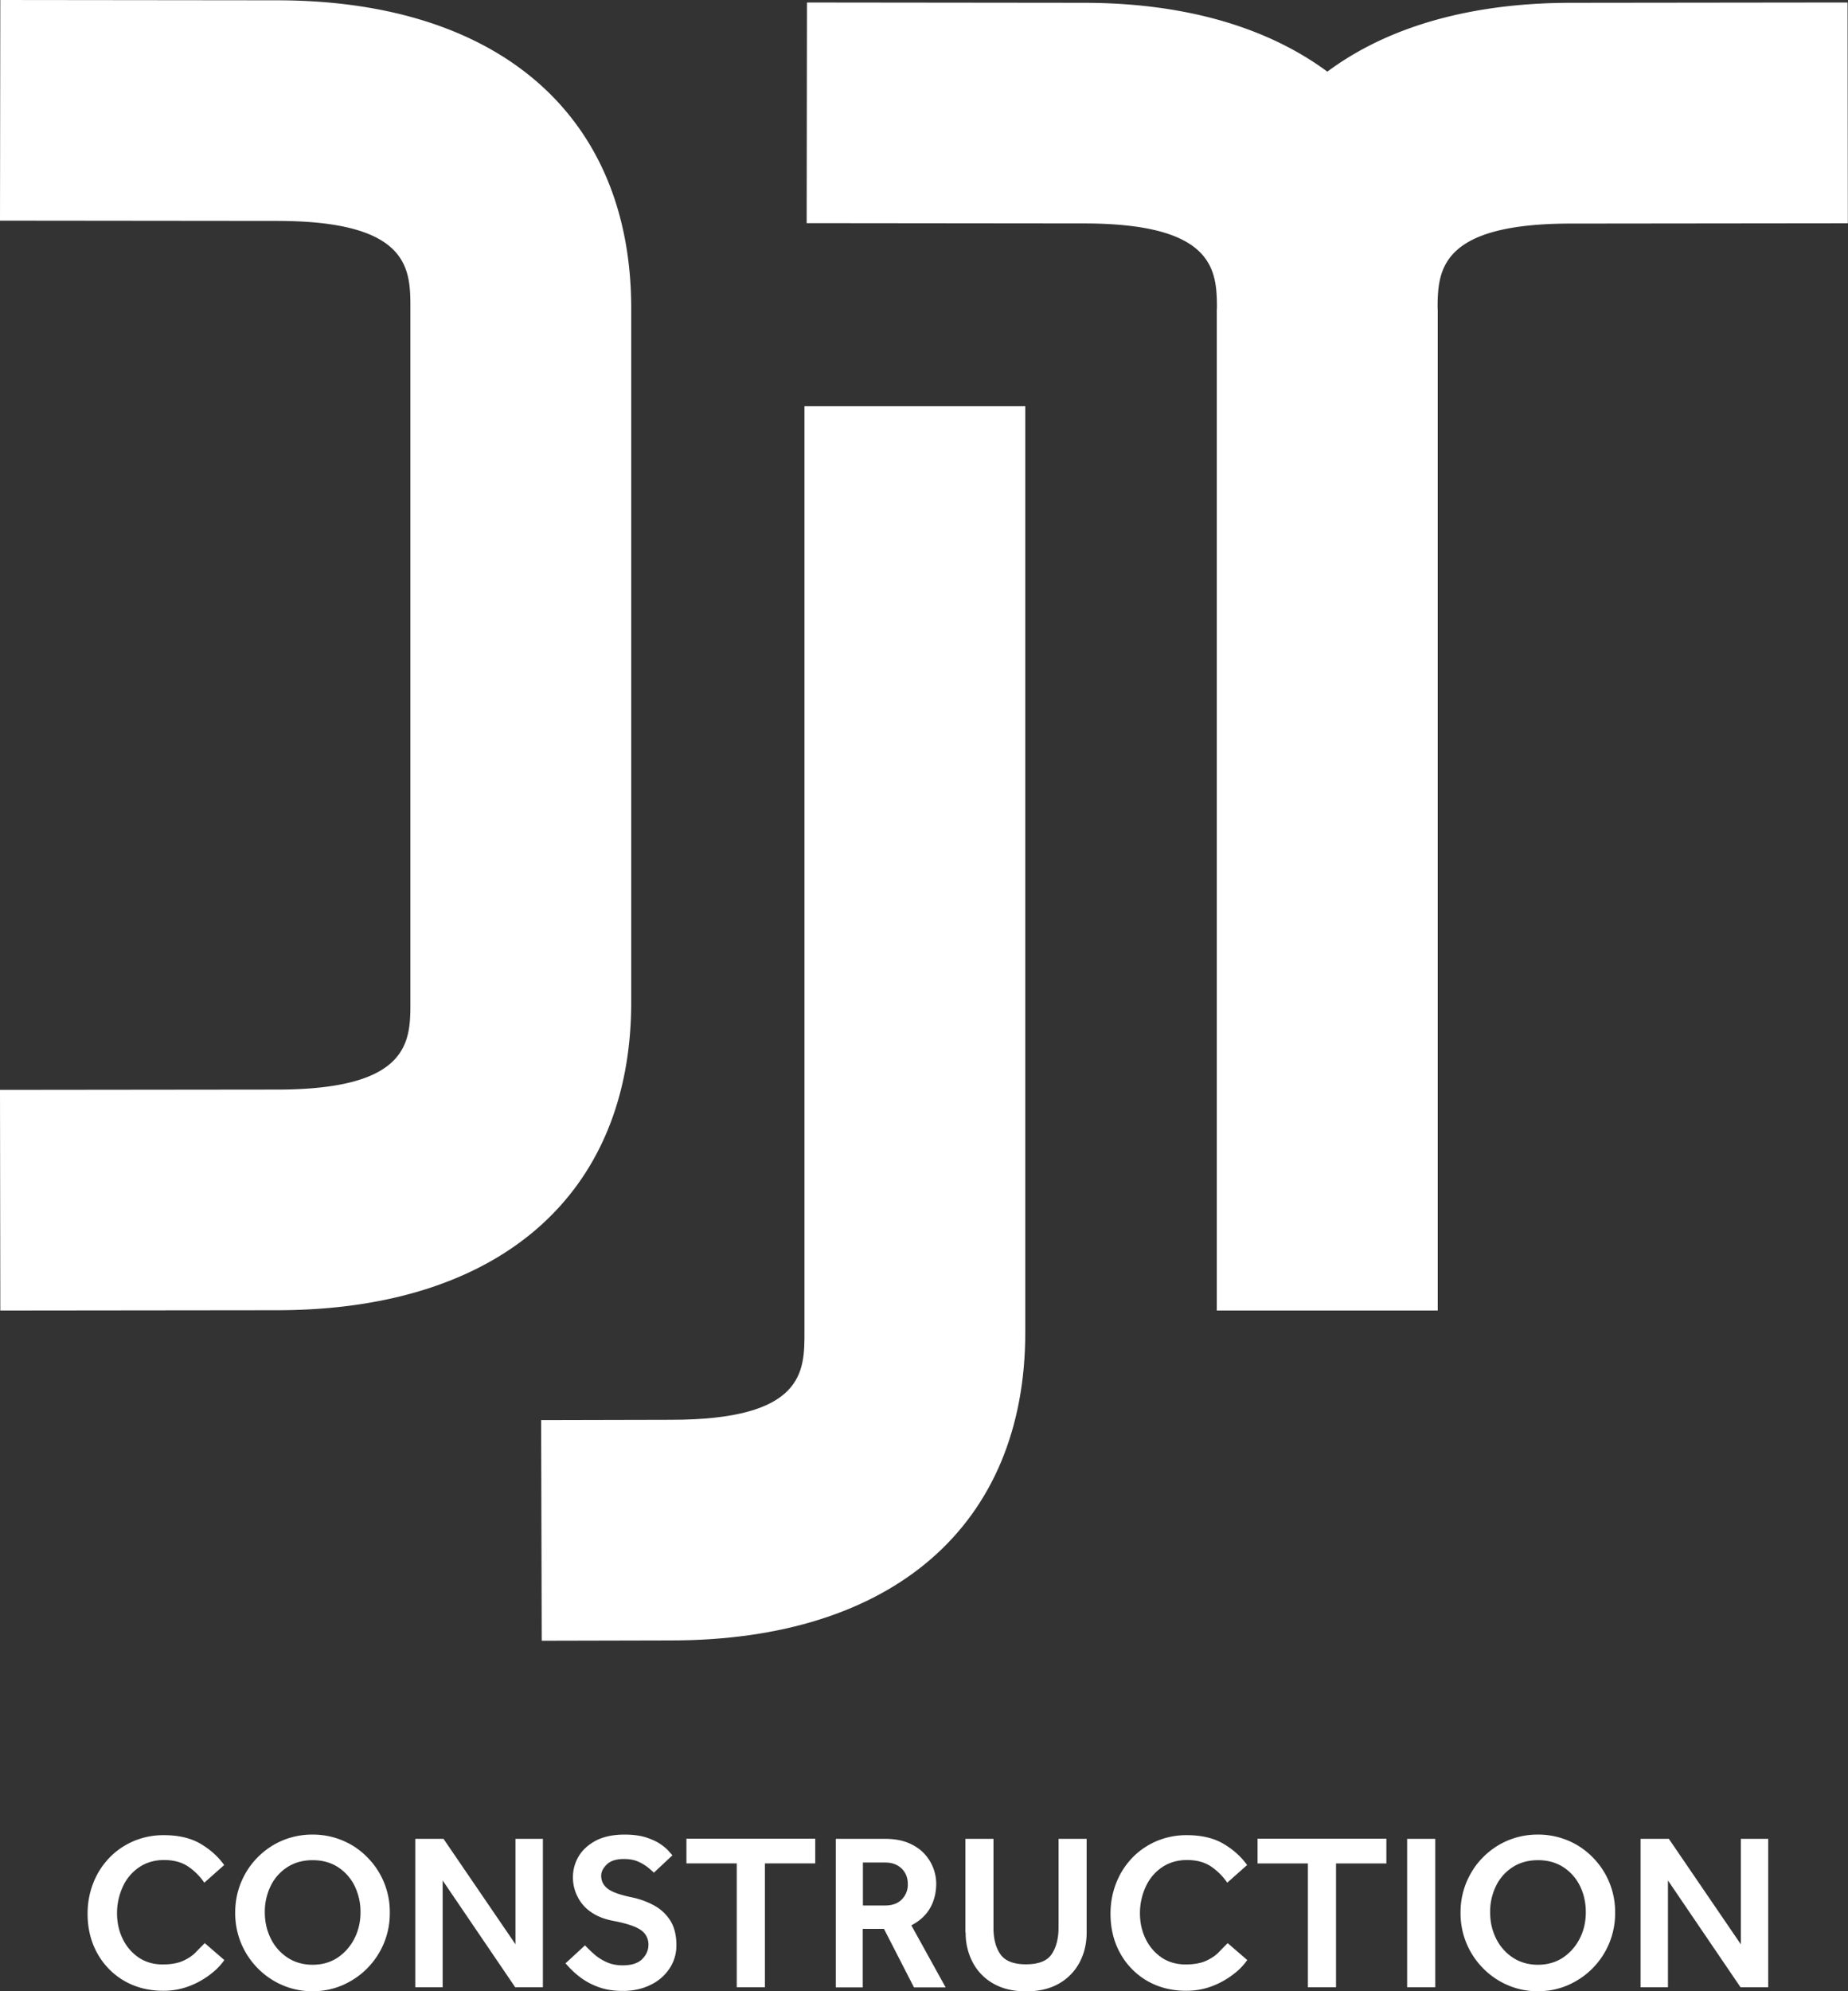
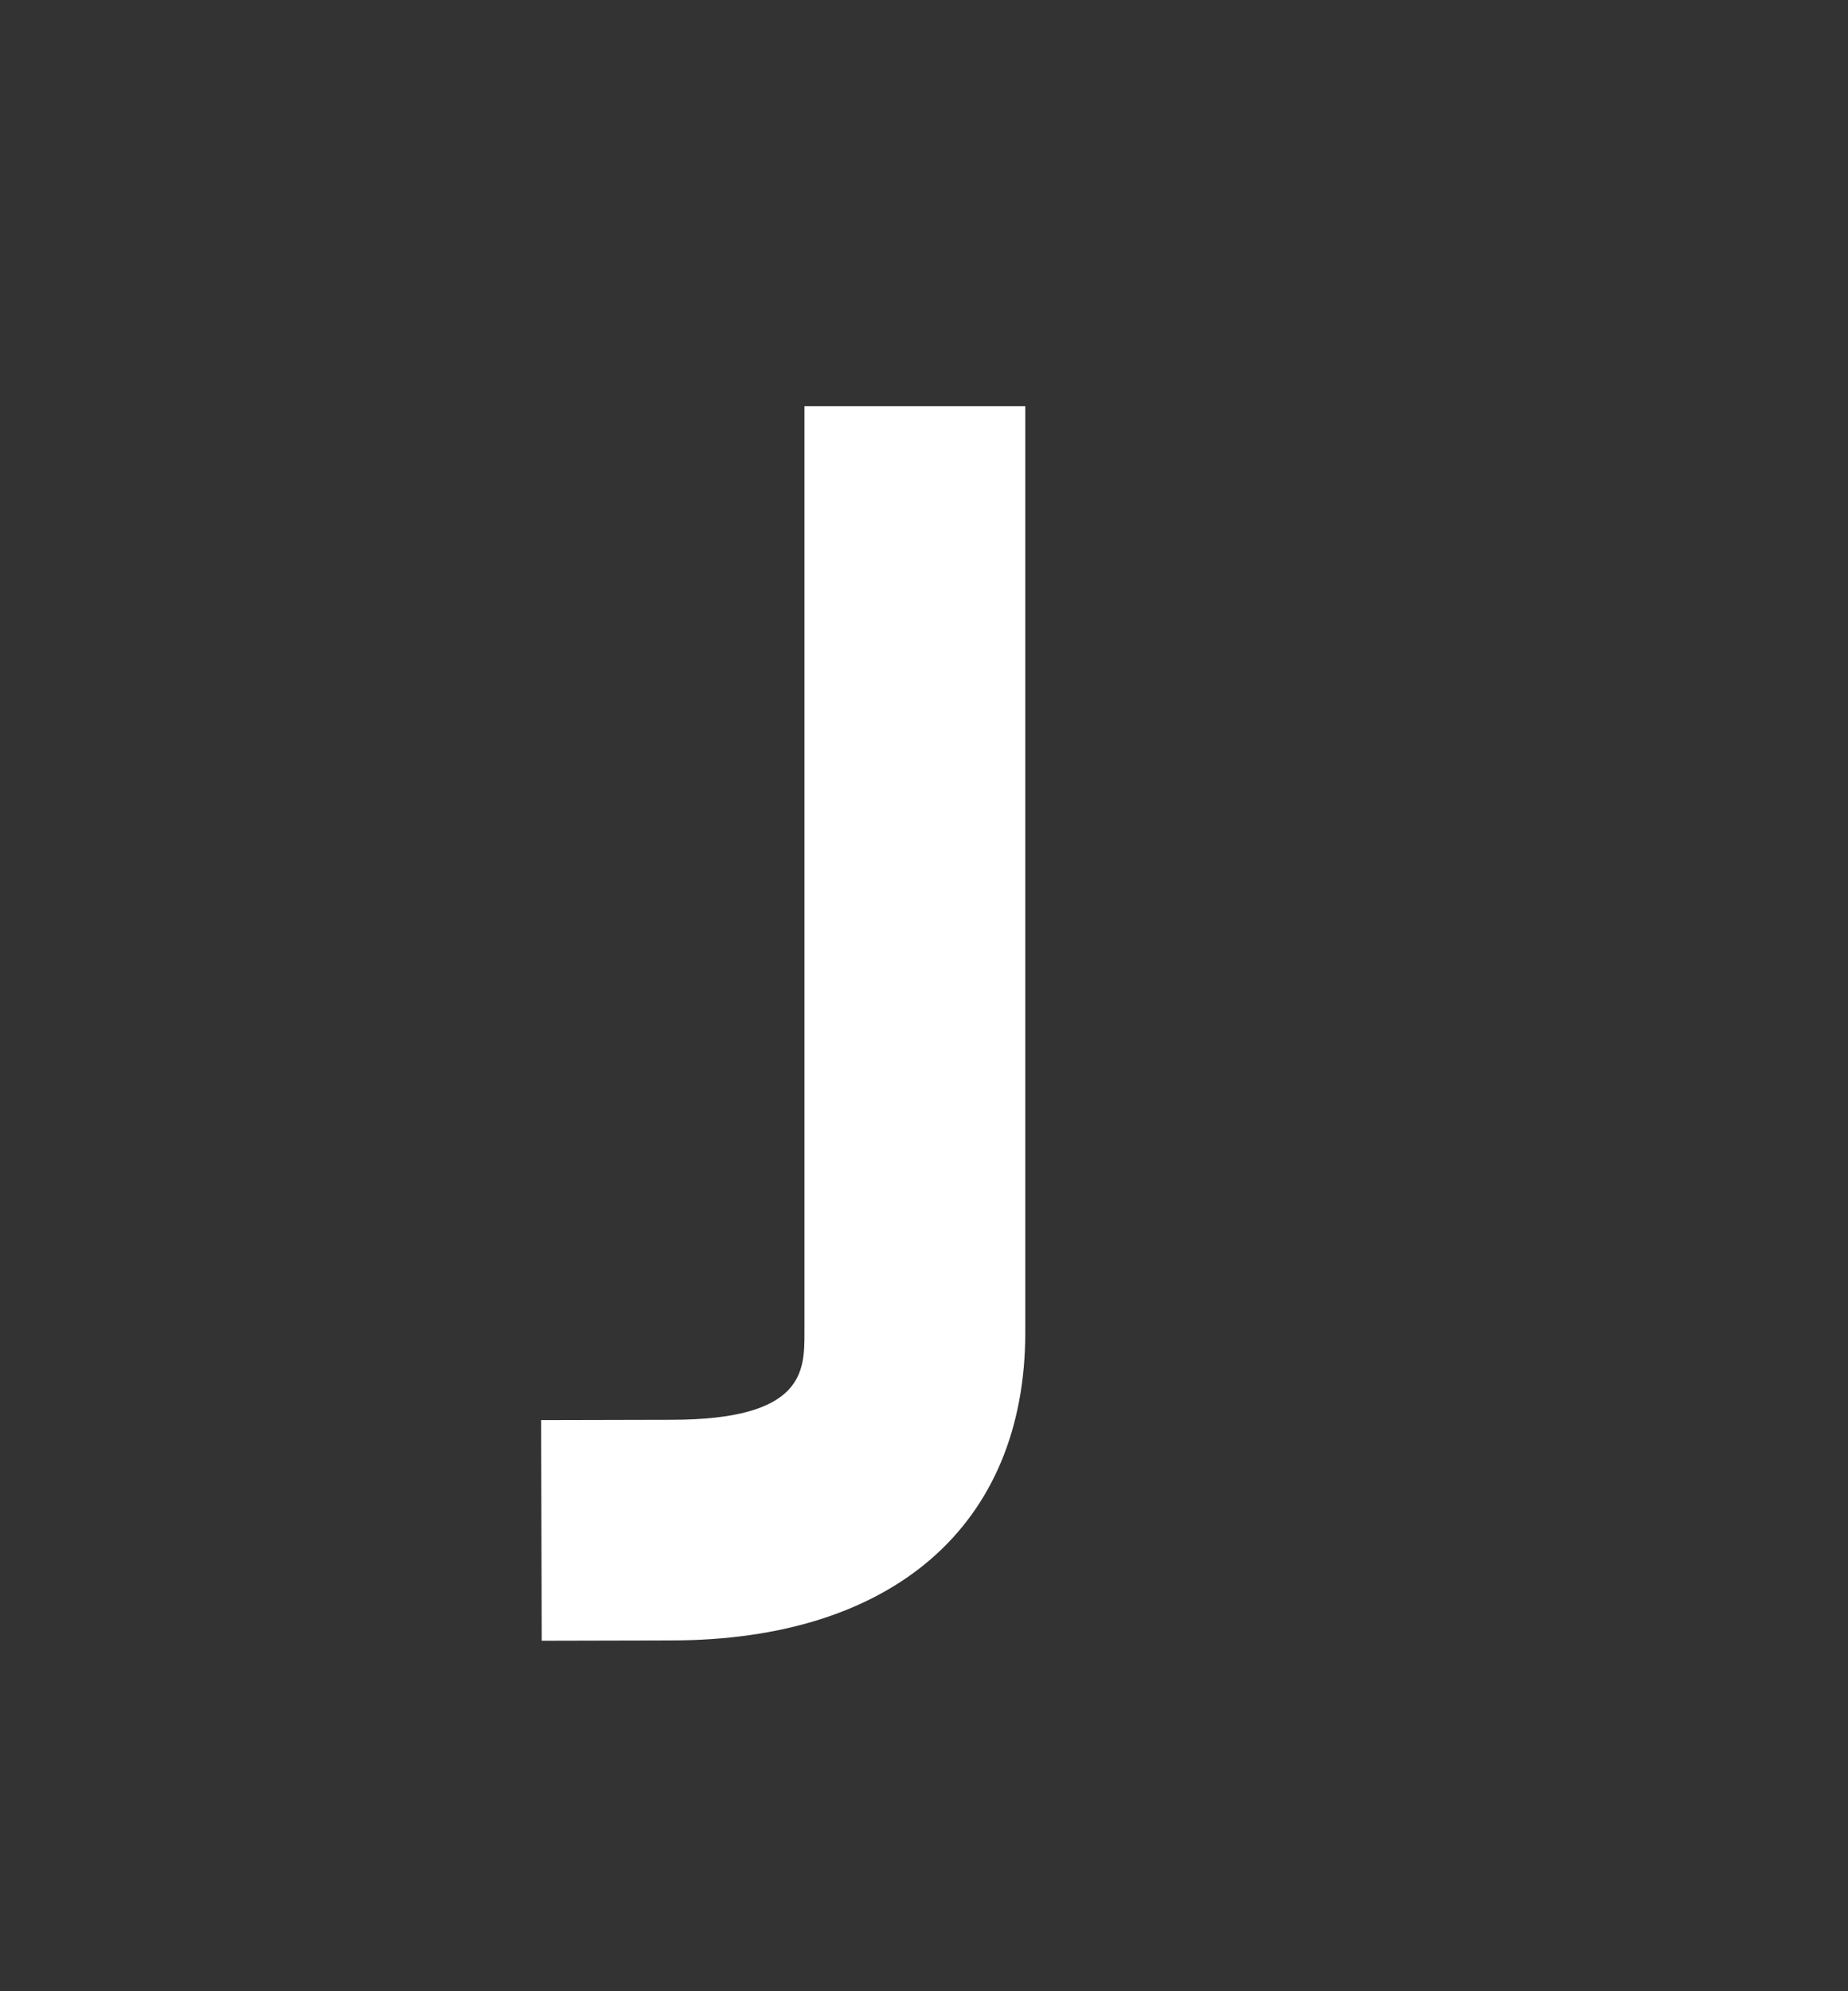
<svg xmlns="http://www.w3.org/2000/svg" width="104" height="112" fill="none">
  <rect width="100%" height="100%" fill="#333333" stroke="none" />
  <path fill="#fff" d="M45.273 74.937c0 2.192 0 4.922-7.522 4.922-.82 0-7.298.017-7.298.017l.033 12.41s6.453-.017 7.265-.017c12.493 0 19.949-6.478 19.949-17.332V22.85H45.273v52.095-.008Z" />
-   <path fill="#fff" d="M35.523 56.364V17.349C35.523 6.494 28.067.017 15.574.017L.017 0 0 12.41l15.574.016c7.522 0 7.522 2.73 7.522 4.923v39.015c0 2.192 0 4.922-7.522 4.922L0 61.303l.017 12.41 15.557-.017c12.493 0 19.949-6.478 19.949-17.332ZM103.983.14 88.426.158c-5.708 0-10.356 1.365-13.727 3.872-3.38-2.498-8.02-3.872-13.727-3.872L45.414.141l-.017 12.41 15.575.016c7.257 0 7.505 2.54 7.514 4.682 0 .083-.009.157-.009.232v56.232h12.435V17.489c0-.083-.008-.157-.008-.232.008-2.15.265-4.682 7.513-4.682l15.575-.017-.017-12.41.008-.007V.14Zm-92.46 109.155 1.102.951a3.46 3.46 0 0 1-.754.778 4.573 4.573 0 0 1-1.193.678c-.475.184-.98.277-1.49.273-.83 0-1.558-.19-2.204-.562a4.05 4.05 0 0 1-1.508-1.547c-.365-.654-.547-1.399-.547-2.226 0-.612.108-1.183.315-1.712.2-.522.501-1 .886-1.407.381-.405.837-.72 1.359-.951a4.299 4.299 0 0 1 1.74-.348c.828 0 1.516.166 2.062.488.547.323.986.72 1.326 1.192l-1.119.993a3.432 3.432 0 0 0-.936-.927c-.356-.232-.803-.348-1.333-.348-.53 0-1.011.141-1.409.414a2.616 2.616 0 0 0-.911 1.092c-.213.465-.323.97-.323 1.481 0 .53.108 1.018.323 1.456.215.439.514.778.895 1.042.38.257.836.389 1.35.389.48 0 .878-.074 1.176-.215.299-.14.539-.306.713-.496.182-.19.34-.348.472-.48l.008-.008ZM17.587 112a4.206 4.206 0 0 1-1.706-.347 4.345 4.345 0 0 1-1.384-.952 4.385 4.385 0 0 1-1.26-3.119 4.408 4.408 0 0 1 .332-1.712c.224-.53.53-1.001.928-1.398a4.29 4.29 0 0 1 1.384-.944 4.344 4.344 0 0 1 1.706-.339 4.349 4.349 0 0 1 1.707.339c.53.224.986.538 1.383.944a4.349 4.349 0 0 1 1.26 3.11 4.385 4.385 0 0 1-1.26 3.119c-.397.406-.861.72-1.383.952a4.21 4.21 0 0 1-1.707.347Zm0-1.489c.555 0 1.028-.141 1.434-.414a2.84 2.84 0 0 0 .936-1.084c.223-.446.331-.934.331-1.456a3.331 3.331 0 0 0-.323-1.464 2.652 2.652 0 0 0-.936-1.067c-.406-.265-.887-.397-1.433-.397-.547 0-1.028.132-1.433.397a2.6 2.6 0 0 0-.937 1.067 3.304 3.304 0 0 0-.323 1.464c0 .538.108 1.01.323 1.456.209.439.533.814.937 1.084.405.273.886.414 1.433.414h-.009Zm5.783 1.266v-8.348h1.59l4.051 5.932v-5.932h1.541v8.348h-1.557l-4.084-6.007v6.007H23.37Zm8.45-1.341 1.102-1.017c.14.149.306.314.505.488.19.174.422.323.687.447.266.124.58.19.928.19.497 0 .862-.116 1.094-.348.232-.231.356-.496.356-.81a.967.967 0 0 0-.44-.836c-.29-.198-.811-.372-1.565-.513-.513-.099-.928-.273-1.259-.513a2.237 2.237 0 0 1-.737-.868 2.37 2.37 0 0 1-.249-1.059c0-.422.108-.819.323-1.183.216-.364.539-.654.97-.886.43-.223.969-.339 1.623-.339.44 0 .82.05 1.143.141.315.099.58.215.796.347.215.141.38.273.497.397.116.133.199.224.248.282l-1.044.976a4.785 4.785 0 0 0-.298-.265 2.5 2.5 0 0 0-.563-.347c-.232-.108-.505-.157-.837-.157-.43 0-.754.107-.96.314-.208.207-.307.414-.307.629 0 .289.116.529.356.719.24.191.696.356 1.383.497.431.091.845.24 1.226.447.381.206.688.488.92.852.232.364.348.827.348 1.398 0 .48-.133.918-.39 1.307a2.634 2.634 0 0 1-1.068.918c-.456.224-.97.339-1.55.339-.58 0-1.035-.082-1.457-.248a3.87 3.87 0 0 1-1.077-.62 5.07 5.07 0 0 1-.704-.695v.016Zm9.642 1.341v-6.966H38.63v-1.39h7.249v1.39h-2.833v6.966h-1.584Zm5.576-8.348h2.767c.53 0 .977.083 1.342.24.364.157.663.364.886.612a2.5 2.5 0 0 1 .655 1.647c0 .529-.116.992-.348 1.398-.232.405-.589.728-1.052.968l1.93 3.491h-1.781l-1.69-3.293h-1.193v3.293h-1.516v-8.356Zm1.516 3.748h1.267c.398 0 .713-.116.936-.348a1.17 1.17 0 0 0 .332-.852c0-.355-.116-.653-.348-.877-.232-.223-.539-.339-.911-.339h-1.268v2.416h-.008Zm5.774 1.522v-5.27h1.582v4.997c0 .637.133 1.133.398 1.506.265.372.745.554 1.433.554.688 0 1.176-.182 1.433-.554.257-.373.398-.877.398-1.506v-4.997h1.582v5.27c0 .621-.133 1.175-.398 1.679a2.97 2.97 0 0 1-1.16 1.192c-.505.289-1.118.438-1.847.438-.729 0-1.342-.149-1.847-.438a2.926 2.926 0 0 1-1.16-1.192 3.534 3.534 0 0 1-.398-1.679h-.016Zm14.762.596 1.102.951a3.46 3.46 0 0 1-.754.778 4.573 4.573 0 0 1-1.193.678c-.464.182-.96.273-1.49.273-.83 0-1.558-.19-2.204-.562a4.05 4.05 0 0 1-1.508-1.547c-.365-.654-.547-1.399-.547-2.226 0-.612.108-1.183.315-1.712.2-.522.502-1 .886-1.407.381-.405.837-.72 1.359-.951a4.299 4.299 0 0 1 1.74-.348c.828 0 1.516.166 2.062.488.547.323.986.72 1.326 1.192l-1.118.993a3.433 3.433 0 0 0-.937-.927c-.356-.232-.803-.348-1.333-.348-.53 0-1.011.141-1.409.414a2.617 2.617 0 0 0-.911 1.092c-.213.465-.323.97-.323 1.481 0 .53.108 1.018.323 1.456.215.439.514.778.895 1.042.38.257.836.389 1.35.389.48 0 .878-.074 1.176-.215.299-.14.539-.306.713-.496.156-.162.313-.322.472-.48l.008-.008Zm4.515 2.482v-6.966h-2.833v-1.39h7.249v1.39h-2.834v6.966h-1.582Zm5.584 0v-8.348h1.582v8.348h-1.582Zm7.356.223a4.205 4.205 0 0 1-1.706-.347 4.345 4.345 0 0 1-1.384-.952 4.385 4.385 0 0 1-1.26-3.119 4.408 4.408 0 0 1 .332-1.712c.224-.53.53-1.001.928-1.398a4.29 4.29 0 0 1 1.384-.944 4.344 4.344 0 0 1 1.706-.339 4.349 4.349 0 0 1 1.707.339c.53.224.986.538 1.383.944a4.349 4.349 0 0 1 1.26 3.11 4.385 4.385 0 0 1-1.26 3.119c-.398.406-.861.72-1.383.952a4.21 4.21 0 0 1-1.707.347Zm0-1.489c.555 0 1.027-.141 1.433-.414.398-.273.713-.637.937-1.084.223-.446.33-.934.33-1.456 0-.521-.107-1.025-.322-1.464a2.652 2.652 0 0 0-.936-1.067c-.406-.265-.887-.397-1.433-.397-.547 0-1.028.132-1.434.397a2.598 2.598 0 0 0-.936 1.067 3.304 3.304 0 0 0-.323 1.464c0 .538.108 1.01.323 1.456.209.439.532.814.936 1.084.406.273.887.414 1.433.414h-.008Zm5.783 1.266v-8.348h1.59l4.051 5.932v-5.932h1.541v8.348h-1.558l-4.084-6.007v6.007h-1.54Z" />
</svg>